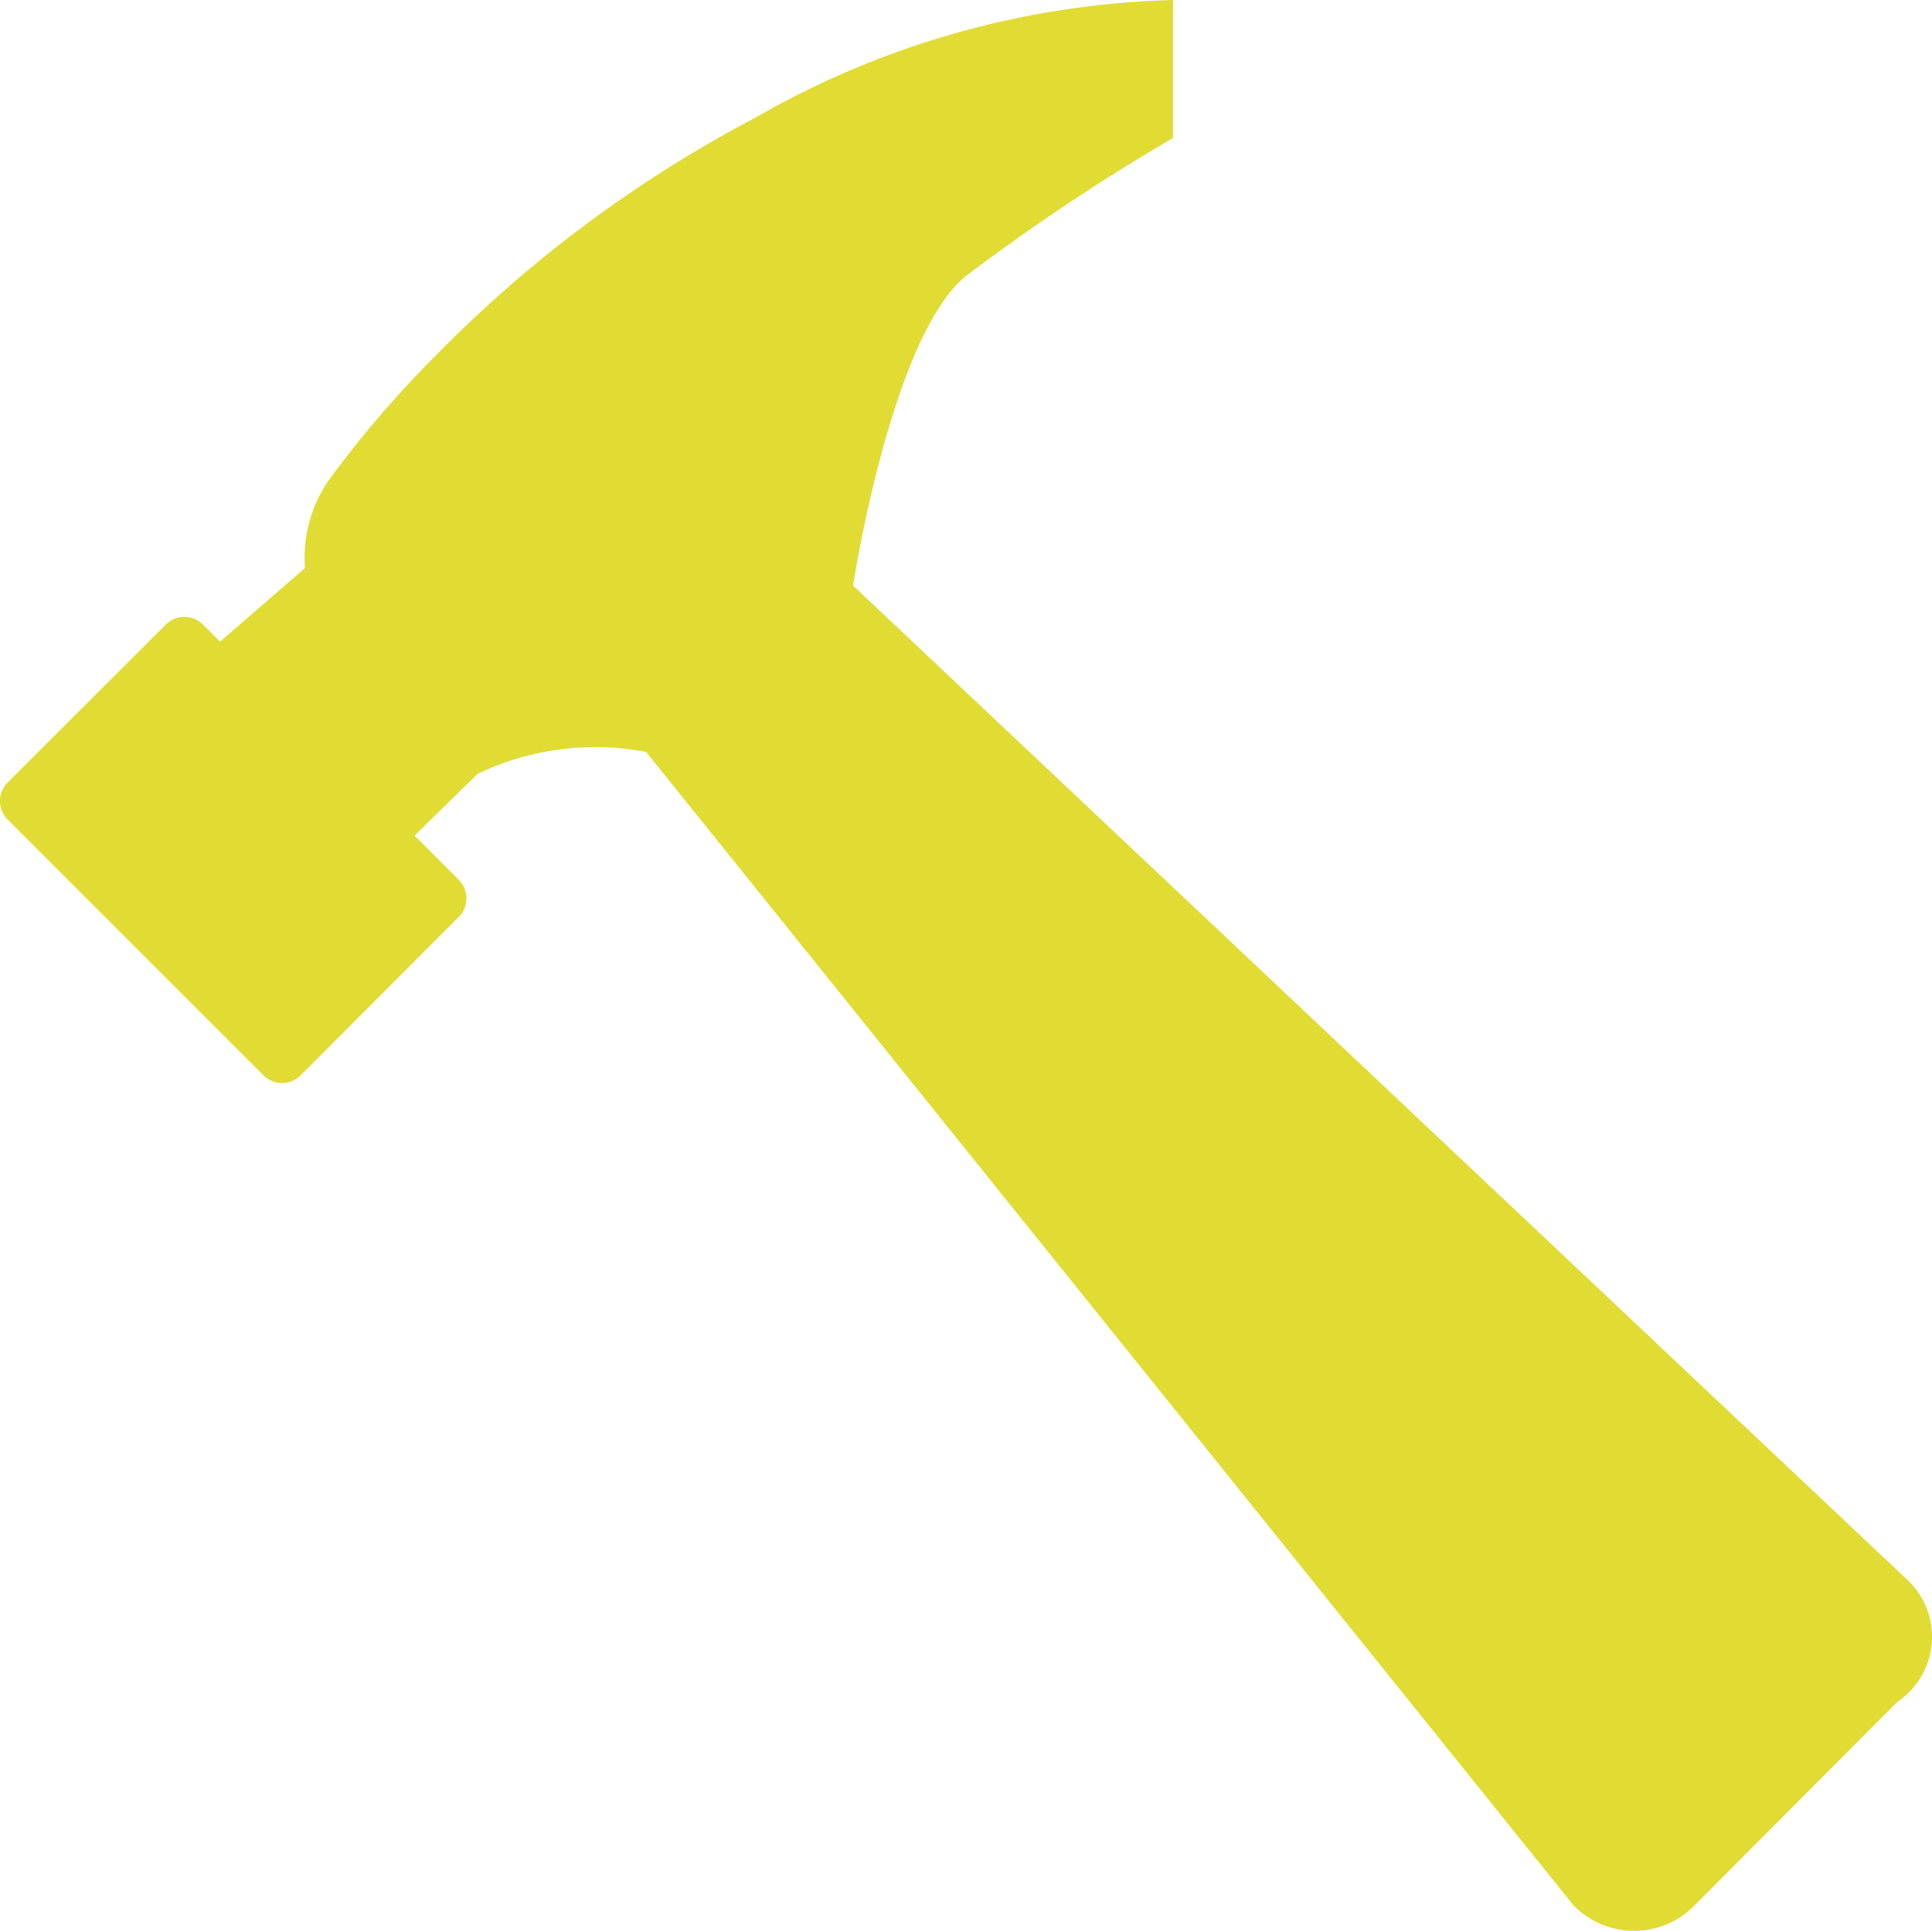
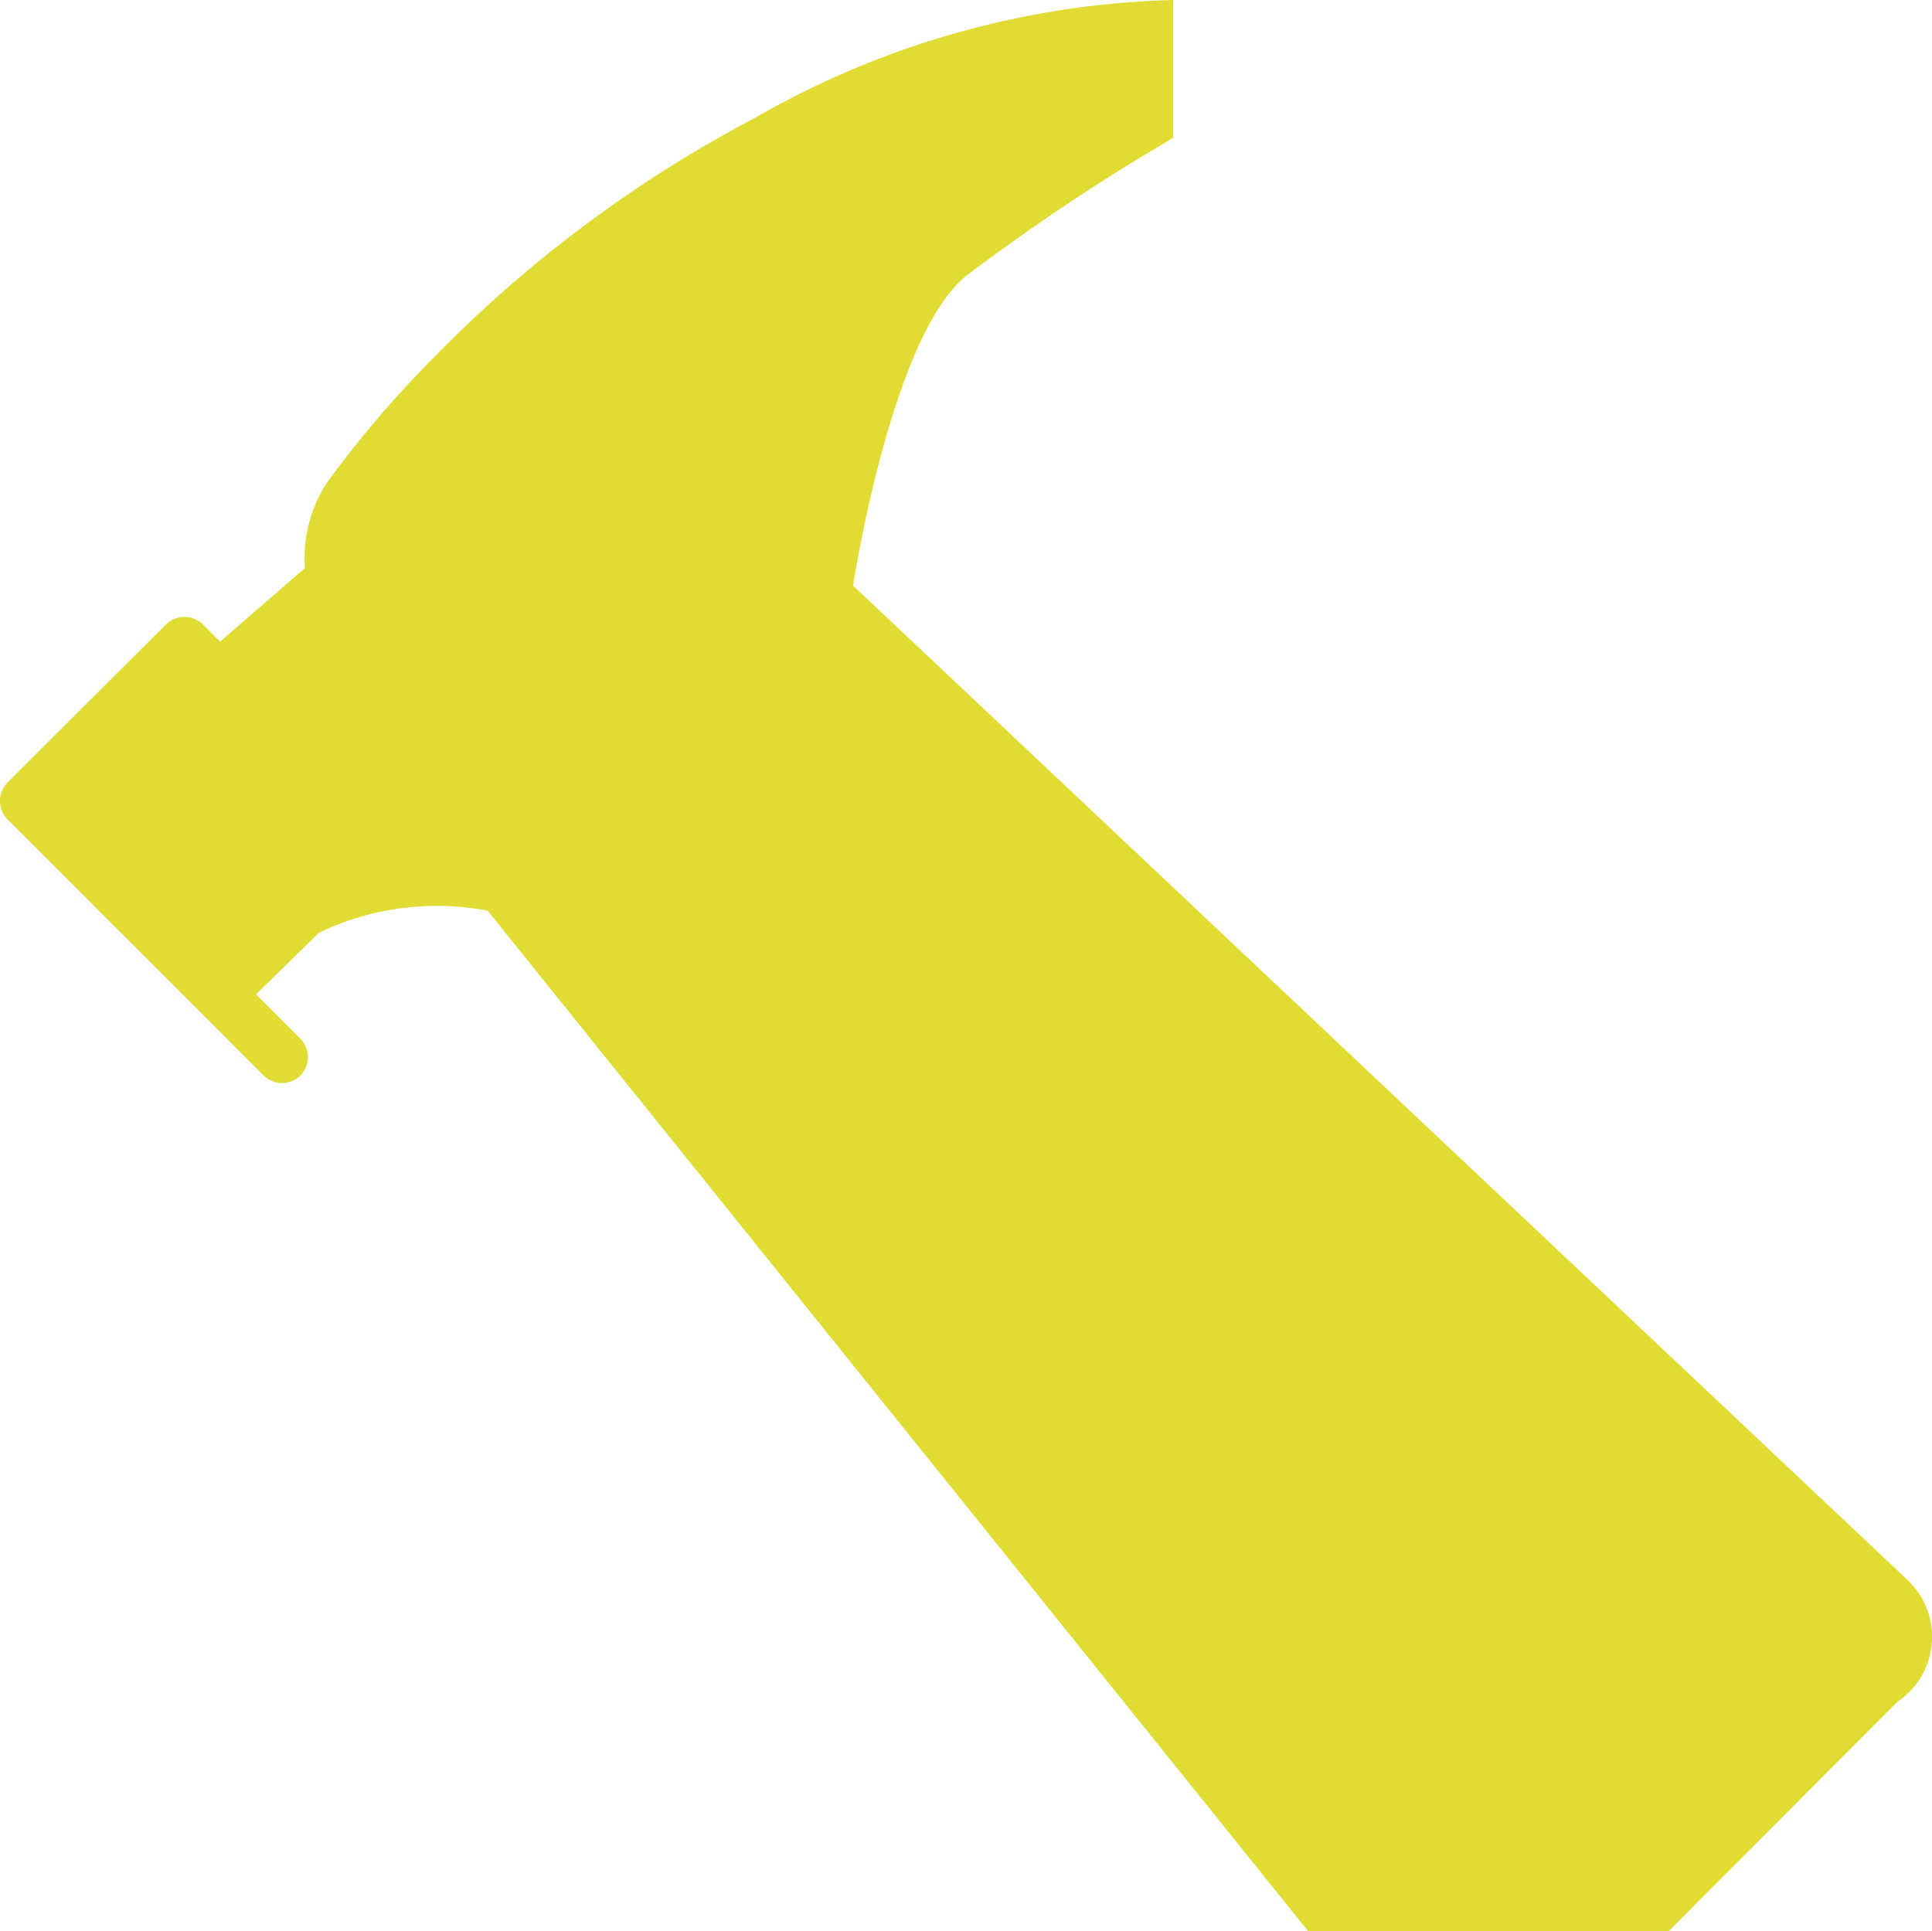
<svg xmlns="http://www.w3.org/2000/svg" width="31.502" height="31.49" viewBox="0 0 31.502 31.49">
-   <path id="Icon_ionic-md-hammer" data-name="Icon ionic-md-hammer" d="M33.335,28,16.158,11.8S16.777,7.741,18,6.75A33.889,33.889,0,0,1,21.375,4.5V2.25a14.406,14.406,0,0,0-6.813,1.92,20.91,20.91,0,0,0-5.231,3.9A17.576,17.576,0,0,0,7.594,10.1a2.228,2.228,0,0,0-.373,1.413l-1.385,1.2-.281-.281a.429.429,0,0,0-.6,0L2.37,15.012a.429.429,0,0,0,0,.6l4.177,4.177a.429.429,0,0,0,.6,0L9.731,17.2a.429.429,0,0,0,0-.6l-.724-.724,1.027-1.005a4.433,4.433,0,0,1,2.749-.359l15.11,18.795a1.377,1.377,0,0,0,2,0L33.188,30A1.275,1.275,0,0,0,33.335,28Z" transform="translate(-2.248 -2.25)" fill="#e0dc34" />
+   <path id="Icon_ionic-md-hammer" data-name="Icon ionic-md-hammer" d="M33.335,28,16.158,11.8S16.777,7.741,18,6.75A33.889,33.889,0,0,1,21.375,4.5V2.25a14.406,14.406,0,0,0-6.813,1.92,20.91,20.91,0,0,0-5.231,3.9A17.576,17.576,0,0,0,7.594,10.1a2.228,2.228,0,0,0-.373,1.413l-1.385,1.2-.281-.281a.429.429,0,0,0-.6,0L2.37,15.012a.429.429,0,0,0,0,.6l4.177,4.177a.429.429,0,0,0,.6,0a.429.429,0,0,0,0-.6l-.724-.724,1.027-1.005a4.433,4.433,0,0,1,2.749-.359l15.11,18.795a1.377,1.377,0,0,0,2,0L33.188,30A1.275,1.275,0,0,0,33.335,28Z" transform="translate(-2.248 -2.25)" fill="#e0dc34" />
</svg>